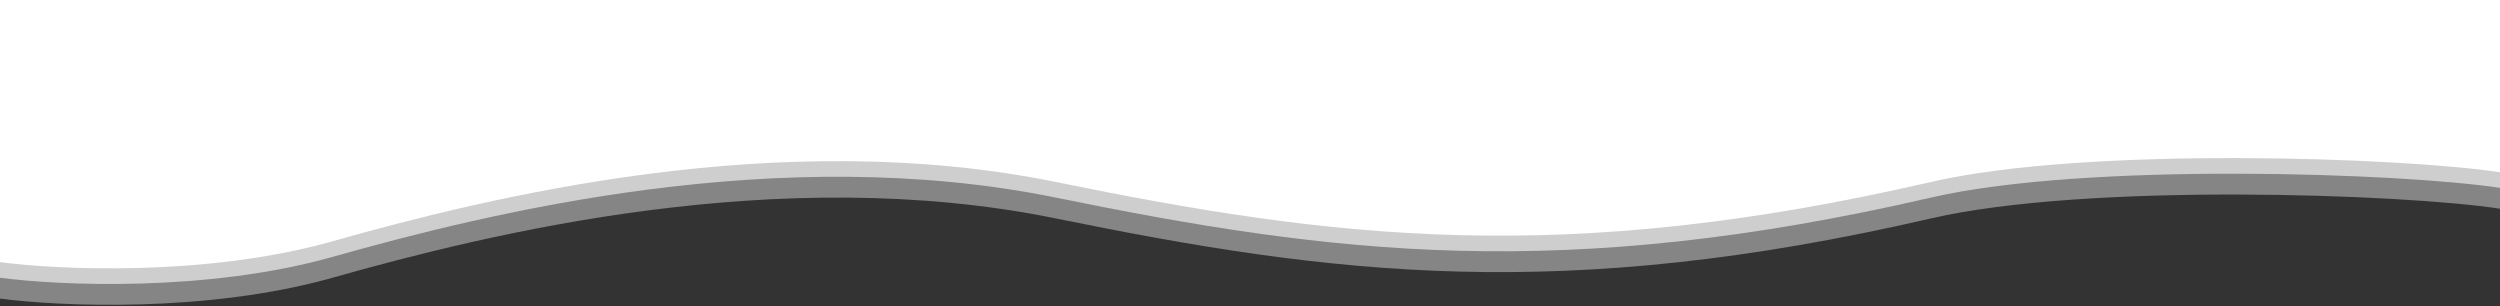
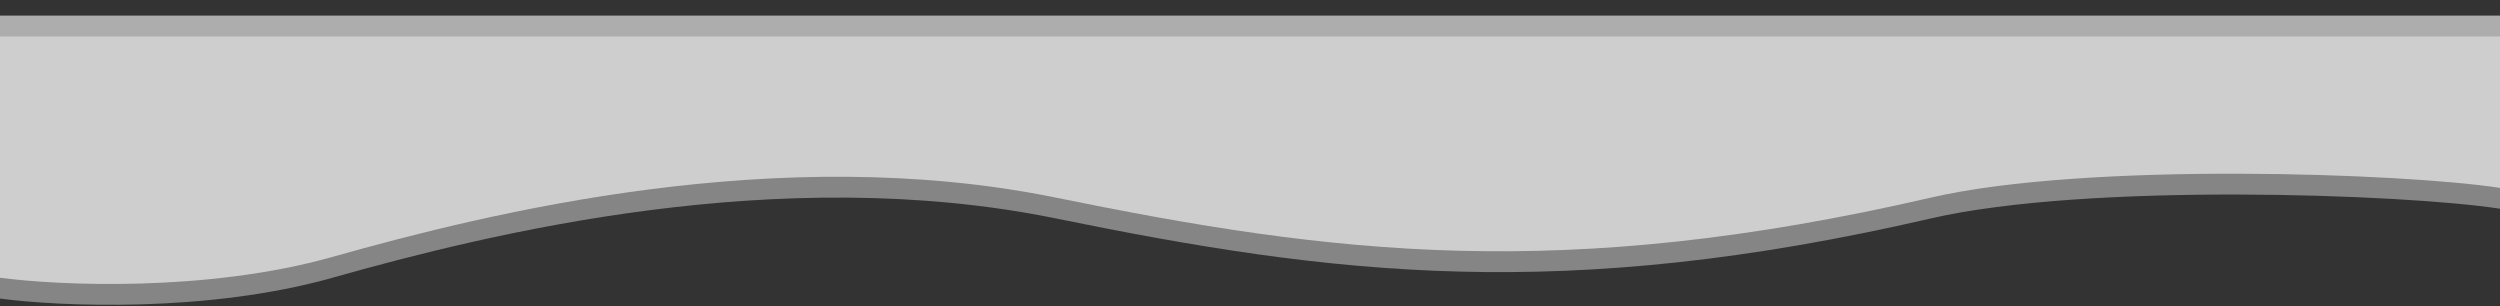
<svg xmlns="http://www.w3.org/2000/svg" width="1920" height="235" viewBox="0 0 1920 235" fill="none">
  <rect x="0" y="0" width="1920" height="235" fill="#333333" stroke="none" />
  <path d="M255.367 197.299C159.017 224.499 44.977 219.299 -3.51963e-05 213.299L6.20842e-05 11.999L1920 12L1920 144.299C1846.21 132.966 1602.67 124.097 1482.73 151.799C1200.15 217.067 1023.97 195.299 811.078 151.799C598.188 108.299 375.804 163.299 255.367 197.299Z" fill="white" fill-opacity="0.6" />
  <path d="M255.367 213.299C159.017 240.499 44.977 235.299 -3.51963e-05 229.299L6.20842e-05 28L1920 28L1920 160.299C1846.21 148.966 1602.67 140.097 1482.73 167.799C1200.15 233.067 1023.97 211.299 811.078 167.799C598.188 124.299 375.804 179.299 255.367 213.299Z" fill="white" fill-opacity="0.4" />
-   <path d="M255.367 185.299C159.017 212.499 44.977 207.299 -3.51963e-05 201.299L6.20842e-05 -0L1920 -0L1920 132.299C1846.21 120.966 1602.67 112.097 1482.73 139.799C1200.15 205.067 1023.97 183.299 811.078 139.799C598.188 96.299 375.804 151.299 255.367 185.299Z" fill="white" />
</svg>